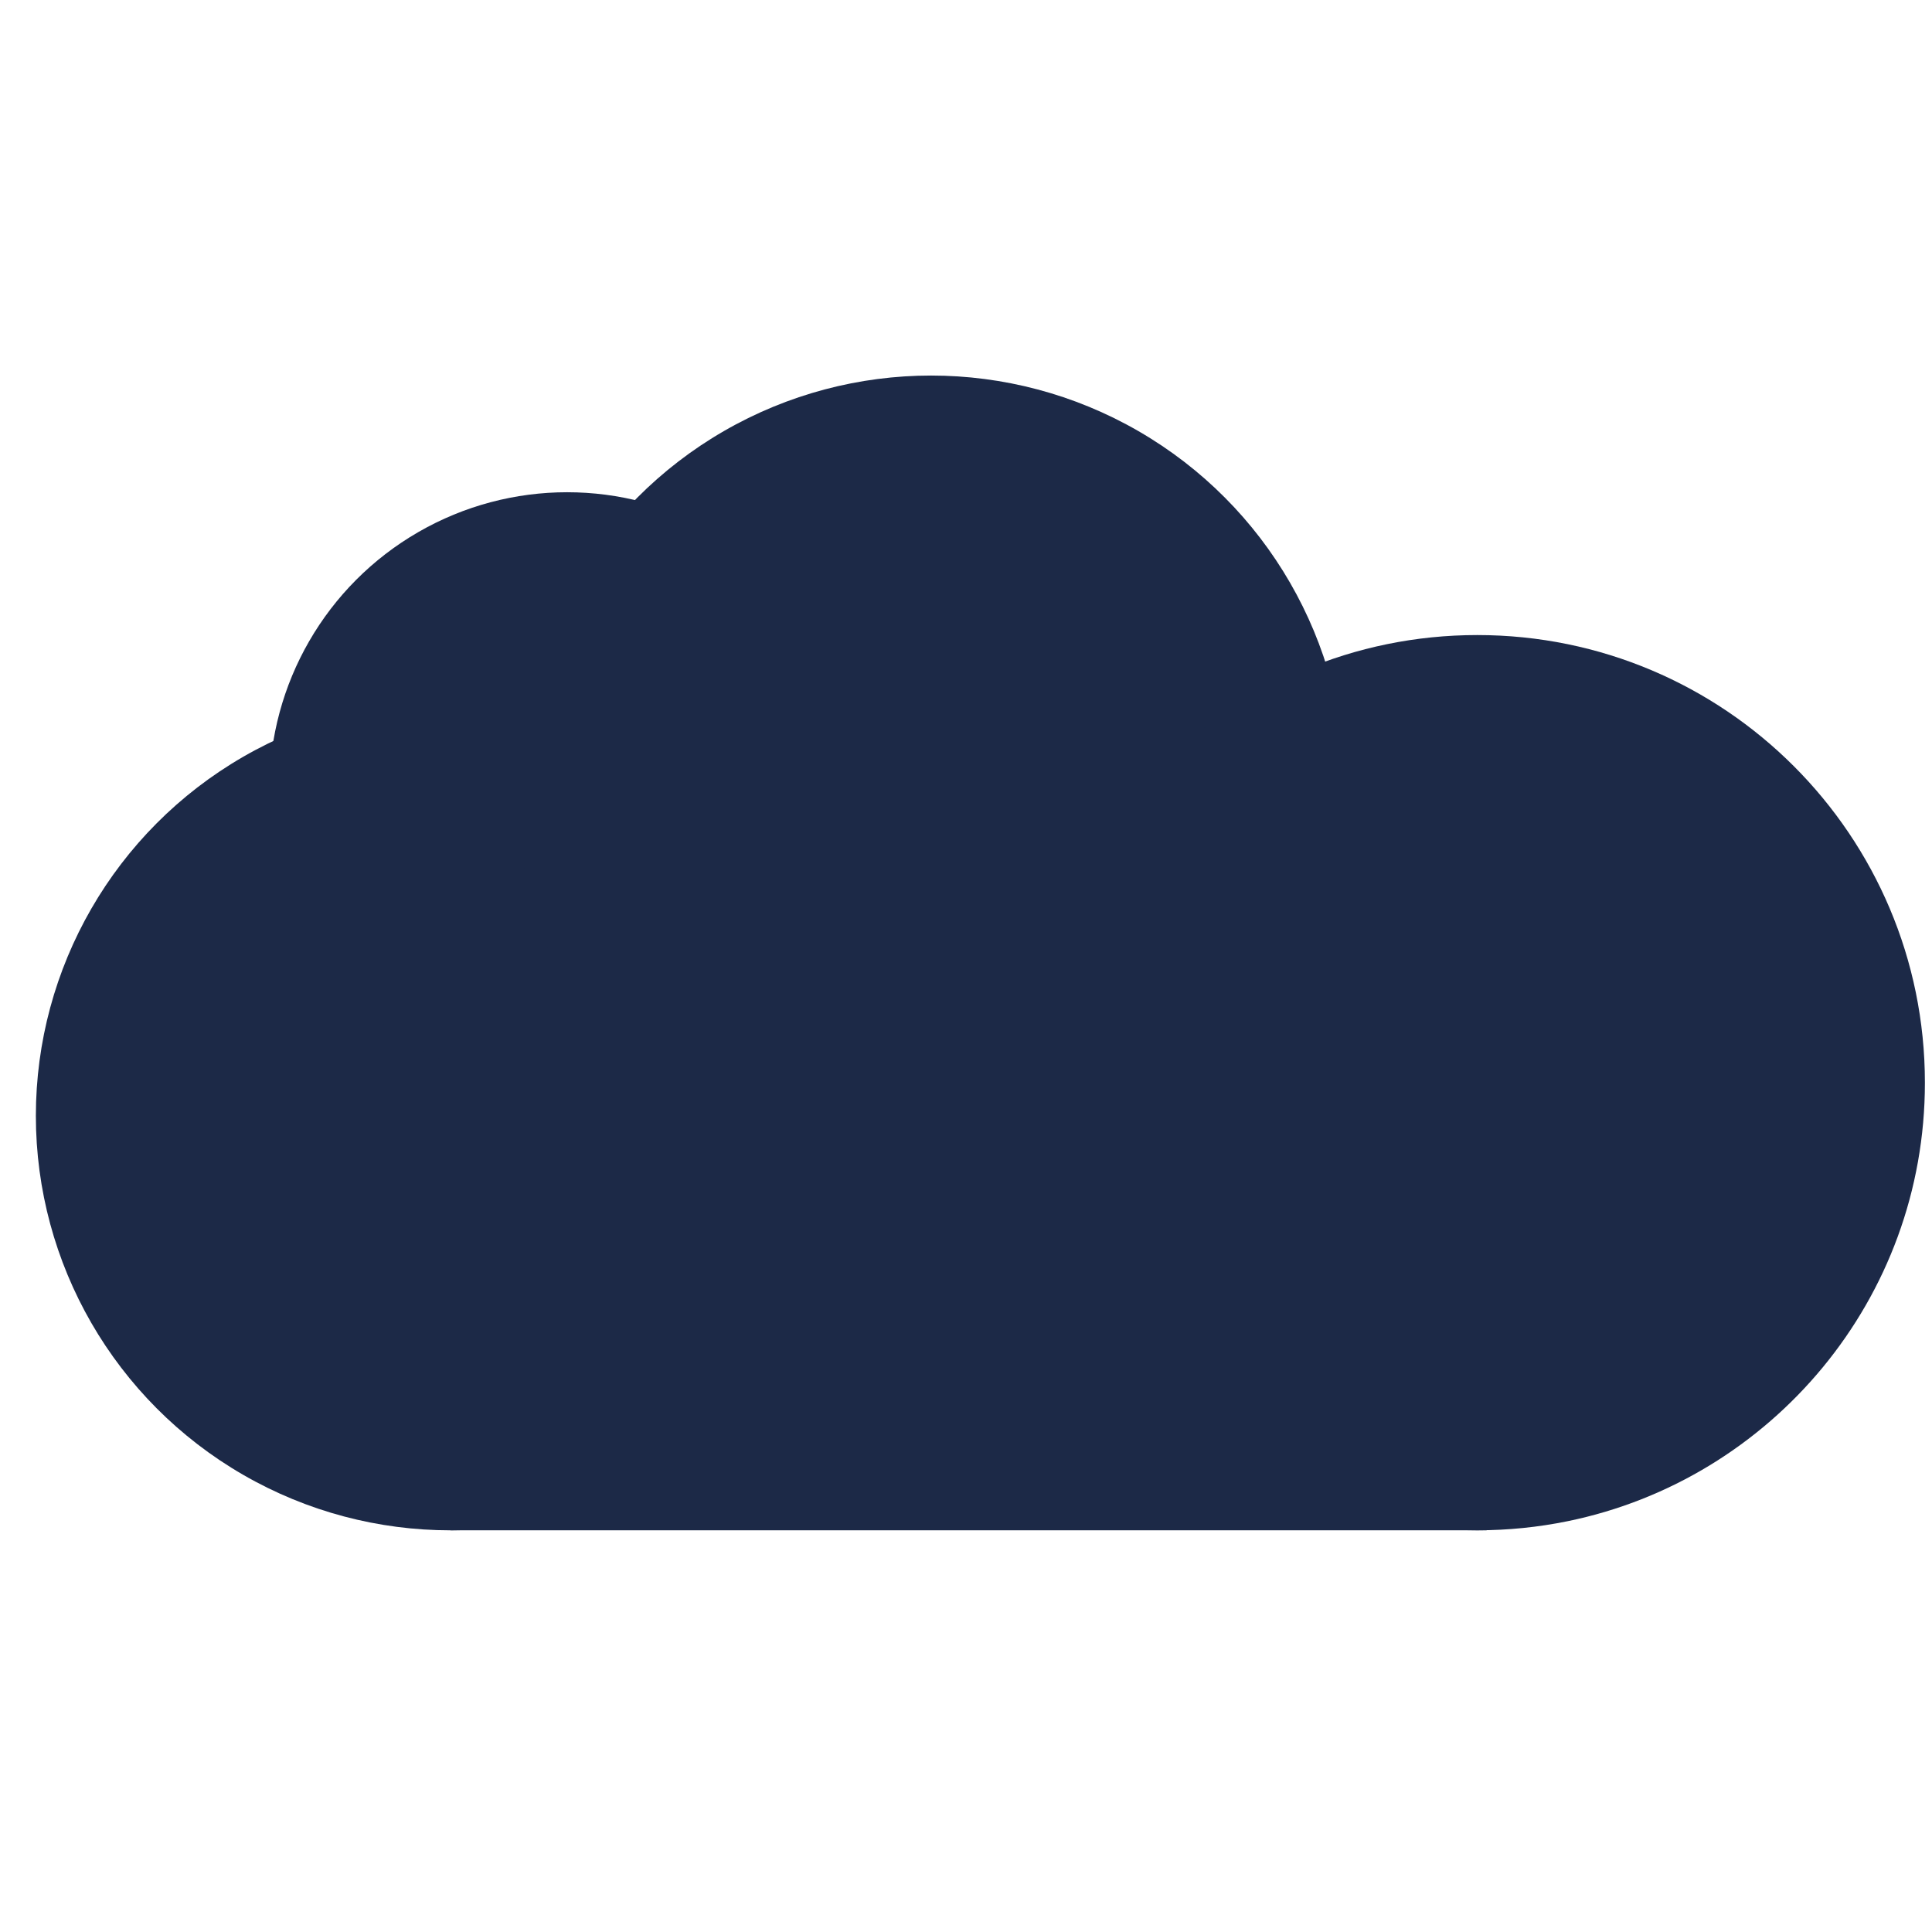
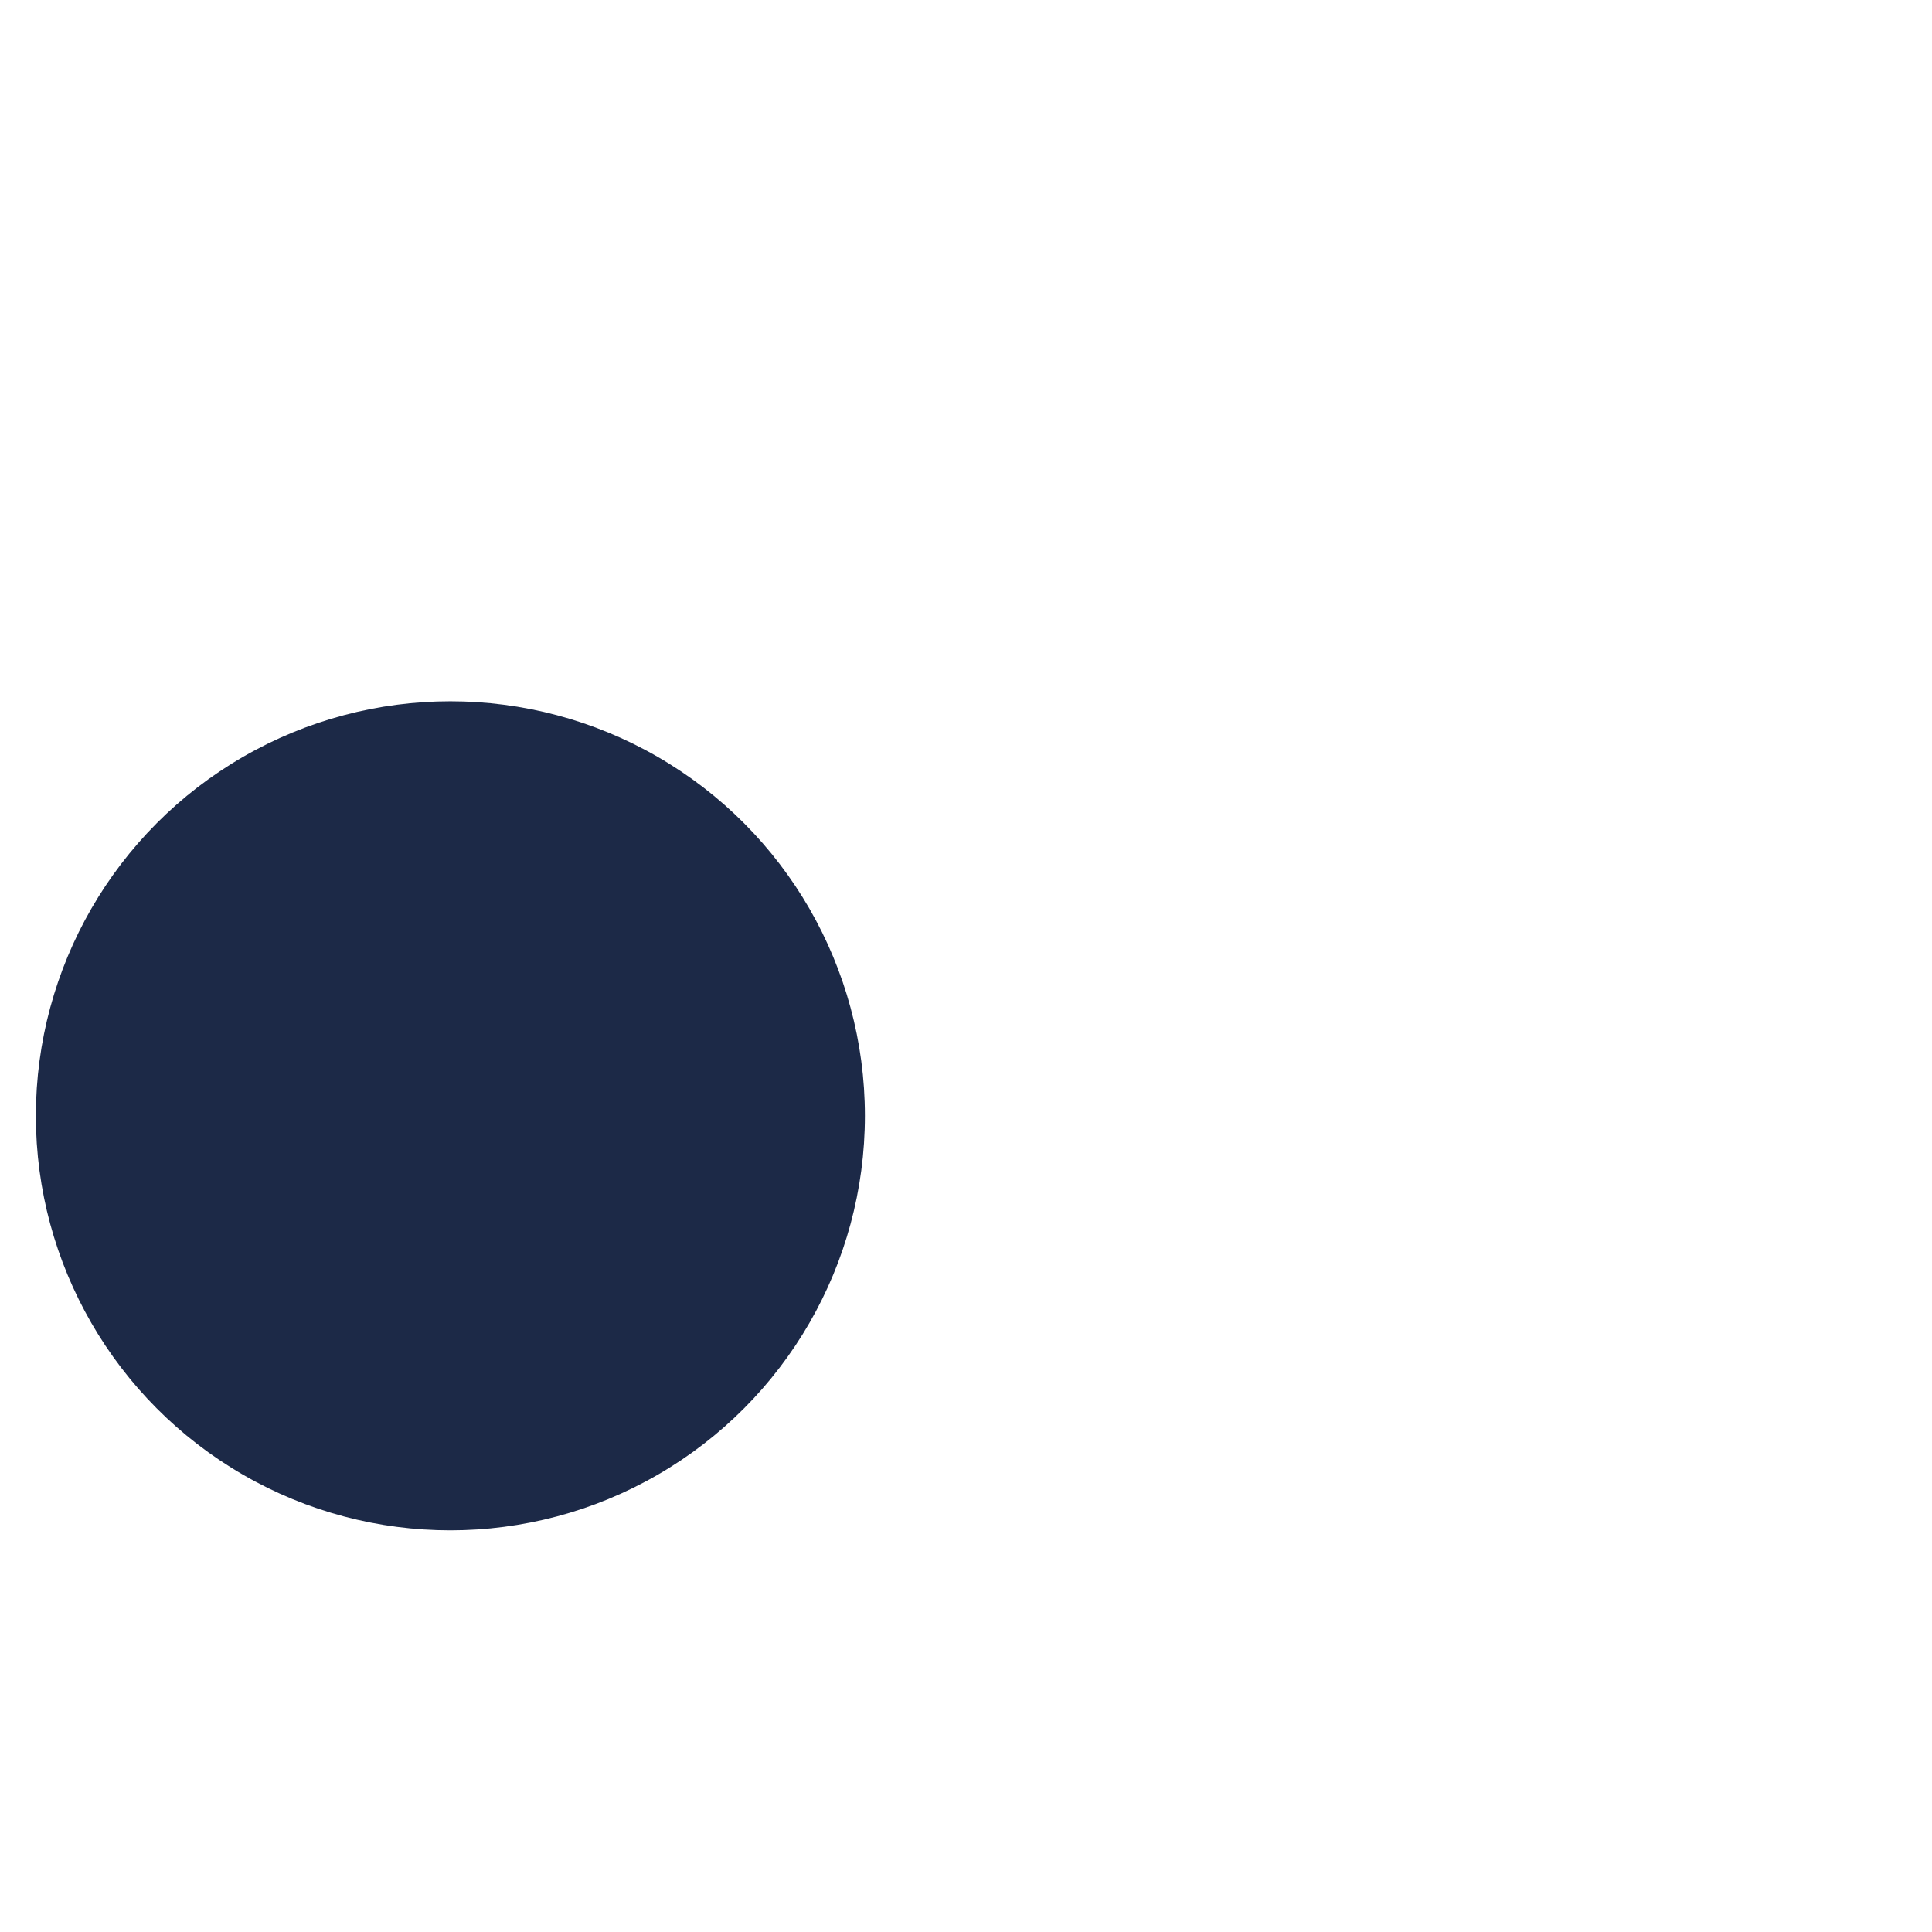
<svg xmlns="http://www.w3.org/2000/svg" version="1.1" id="图层_1" x="0px" y="0px" width="128px" height="128px" viewBox="0 0 128 128" enable-background="new 0 0 128 128" xml:space="preserve">
  <g>
    <circle fill="#1C2947" cx="29.839" cy="73.925" r="27.463" />
-     <circle fill="#1C2947" cx="37.574" cy="52.344" r="19.732" />
-     <circle fill="#1C2947" cx="61.689" cy="52.343" r="27.462" />
-     <path fill="#1C2947" d="M103.852,100.785c-1.93,0.395-3.931,0.601-5.977,0.601c-16.379,0-29.656-13.275-29.656-29.654   c0-16.379,13.277-29.658,29.656-29.658s29.655,13.277,29.655,29.658C127.531,86.061,117.366,98.021,103.852,100.785" />
-     <rect x="29.839" y="62.911" fill="#1C2947" width="68.65" height="38.475" />
  </g>
</svg>